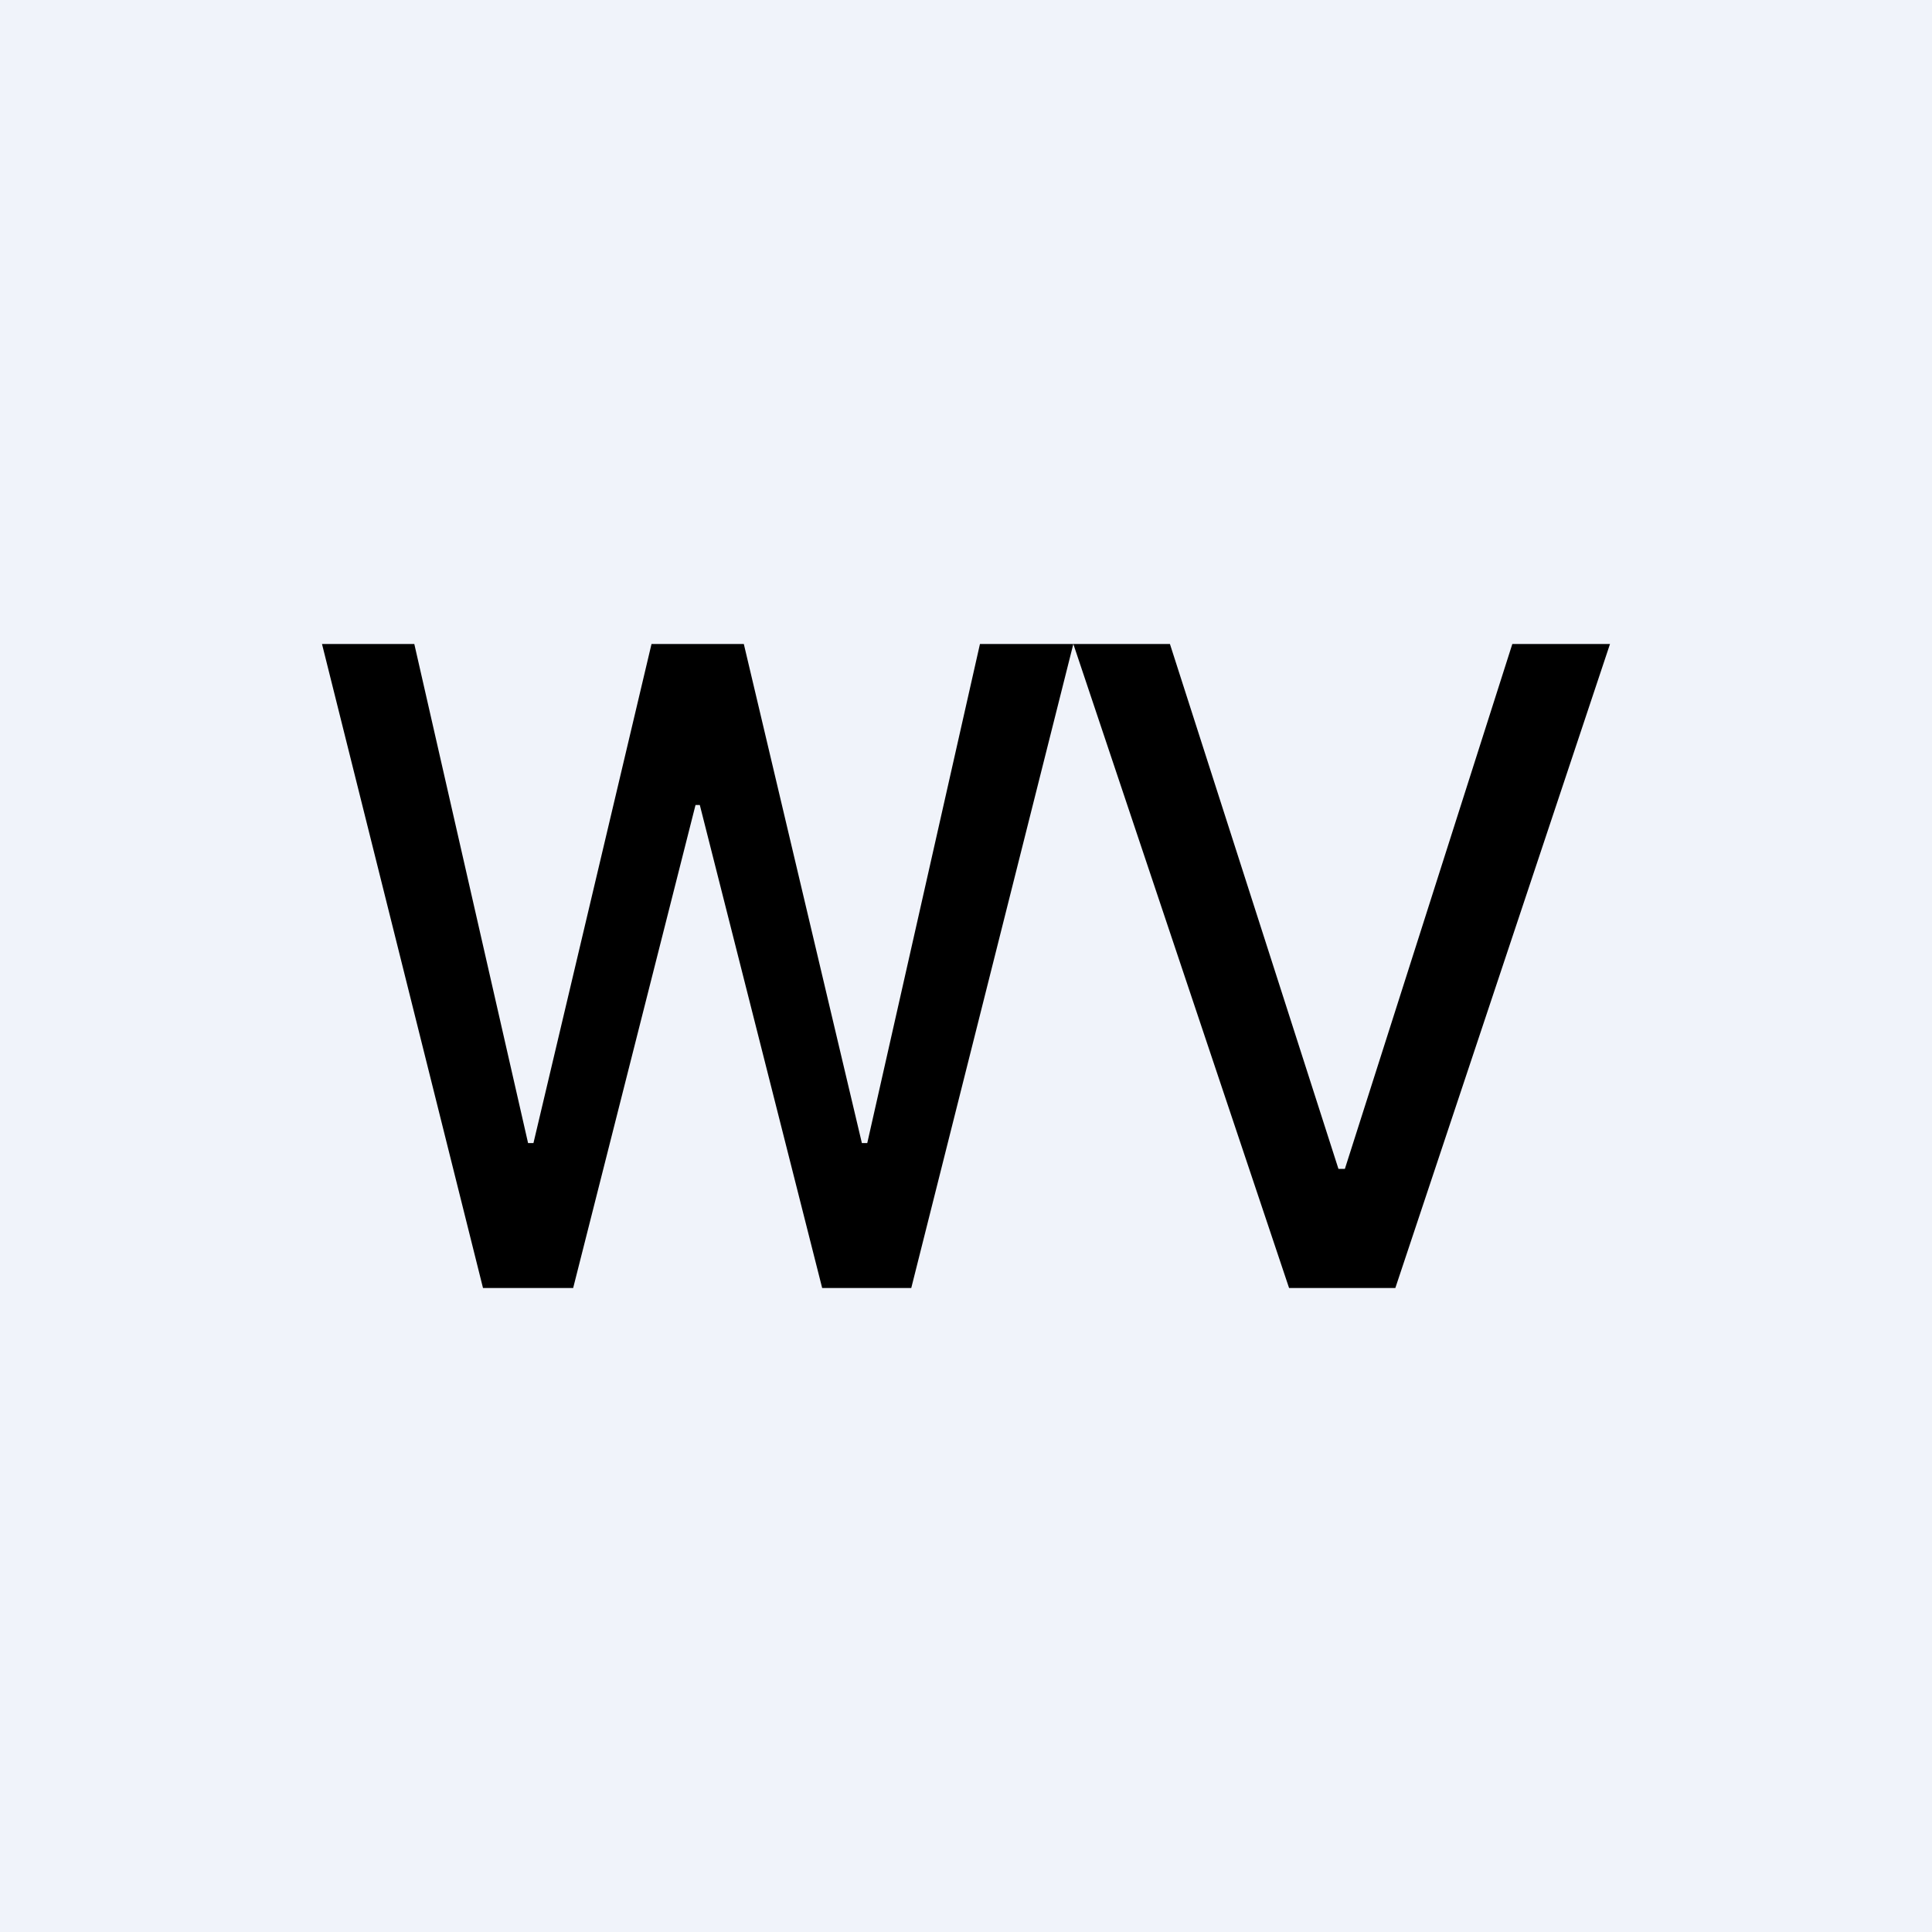
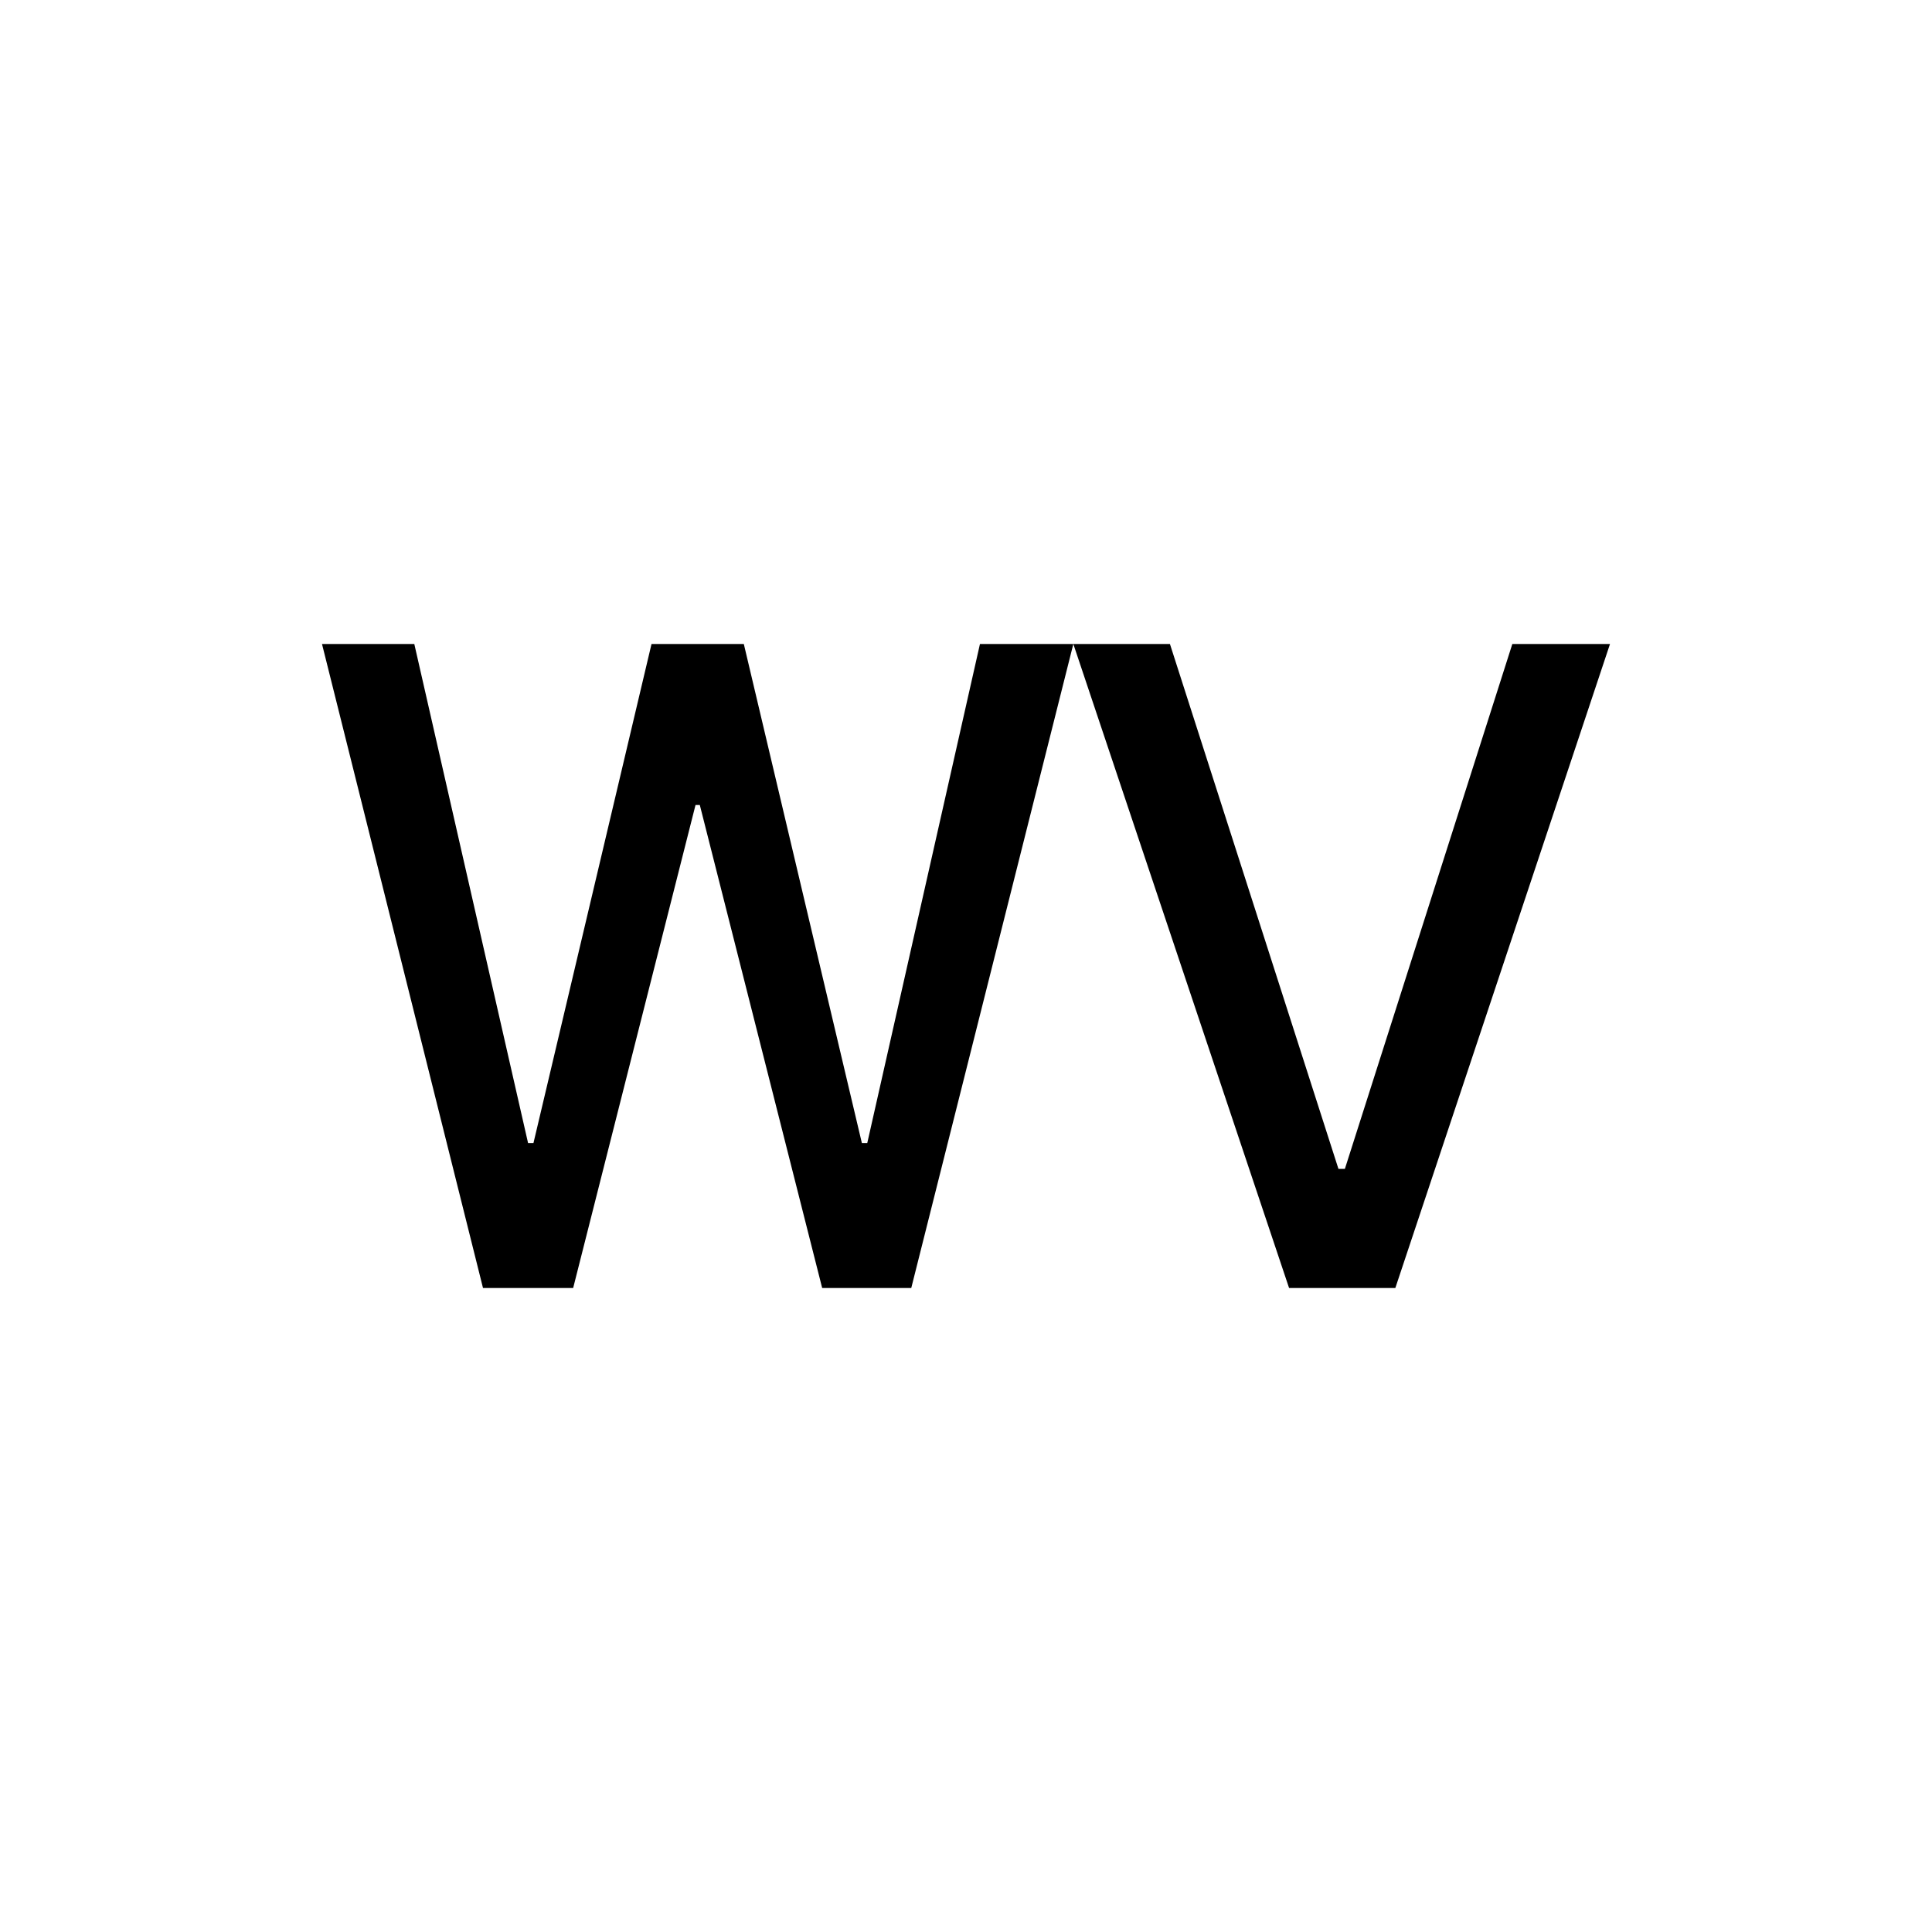
<svg xmlns="http://www.w3.org/2000/svg" width="18" height="18" viewBox="0 0 18 18">
-   <path fill="#F0F3FA" d="M0 0h18v18H0z" />
  <path d="m3 6 1.5 6h.84l1.14-4.5h.04L7.66 12h.83L10 6l2.01 6H13L15 6h-.91l-1.56 4.89h-.06L10.9 6H9.13l-1.05 4.65h-.05L6.93 6h-.86l-1.1 4.65h-.05L3.86 6H3Z" />
</svg>